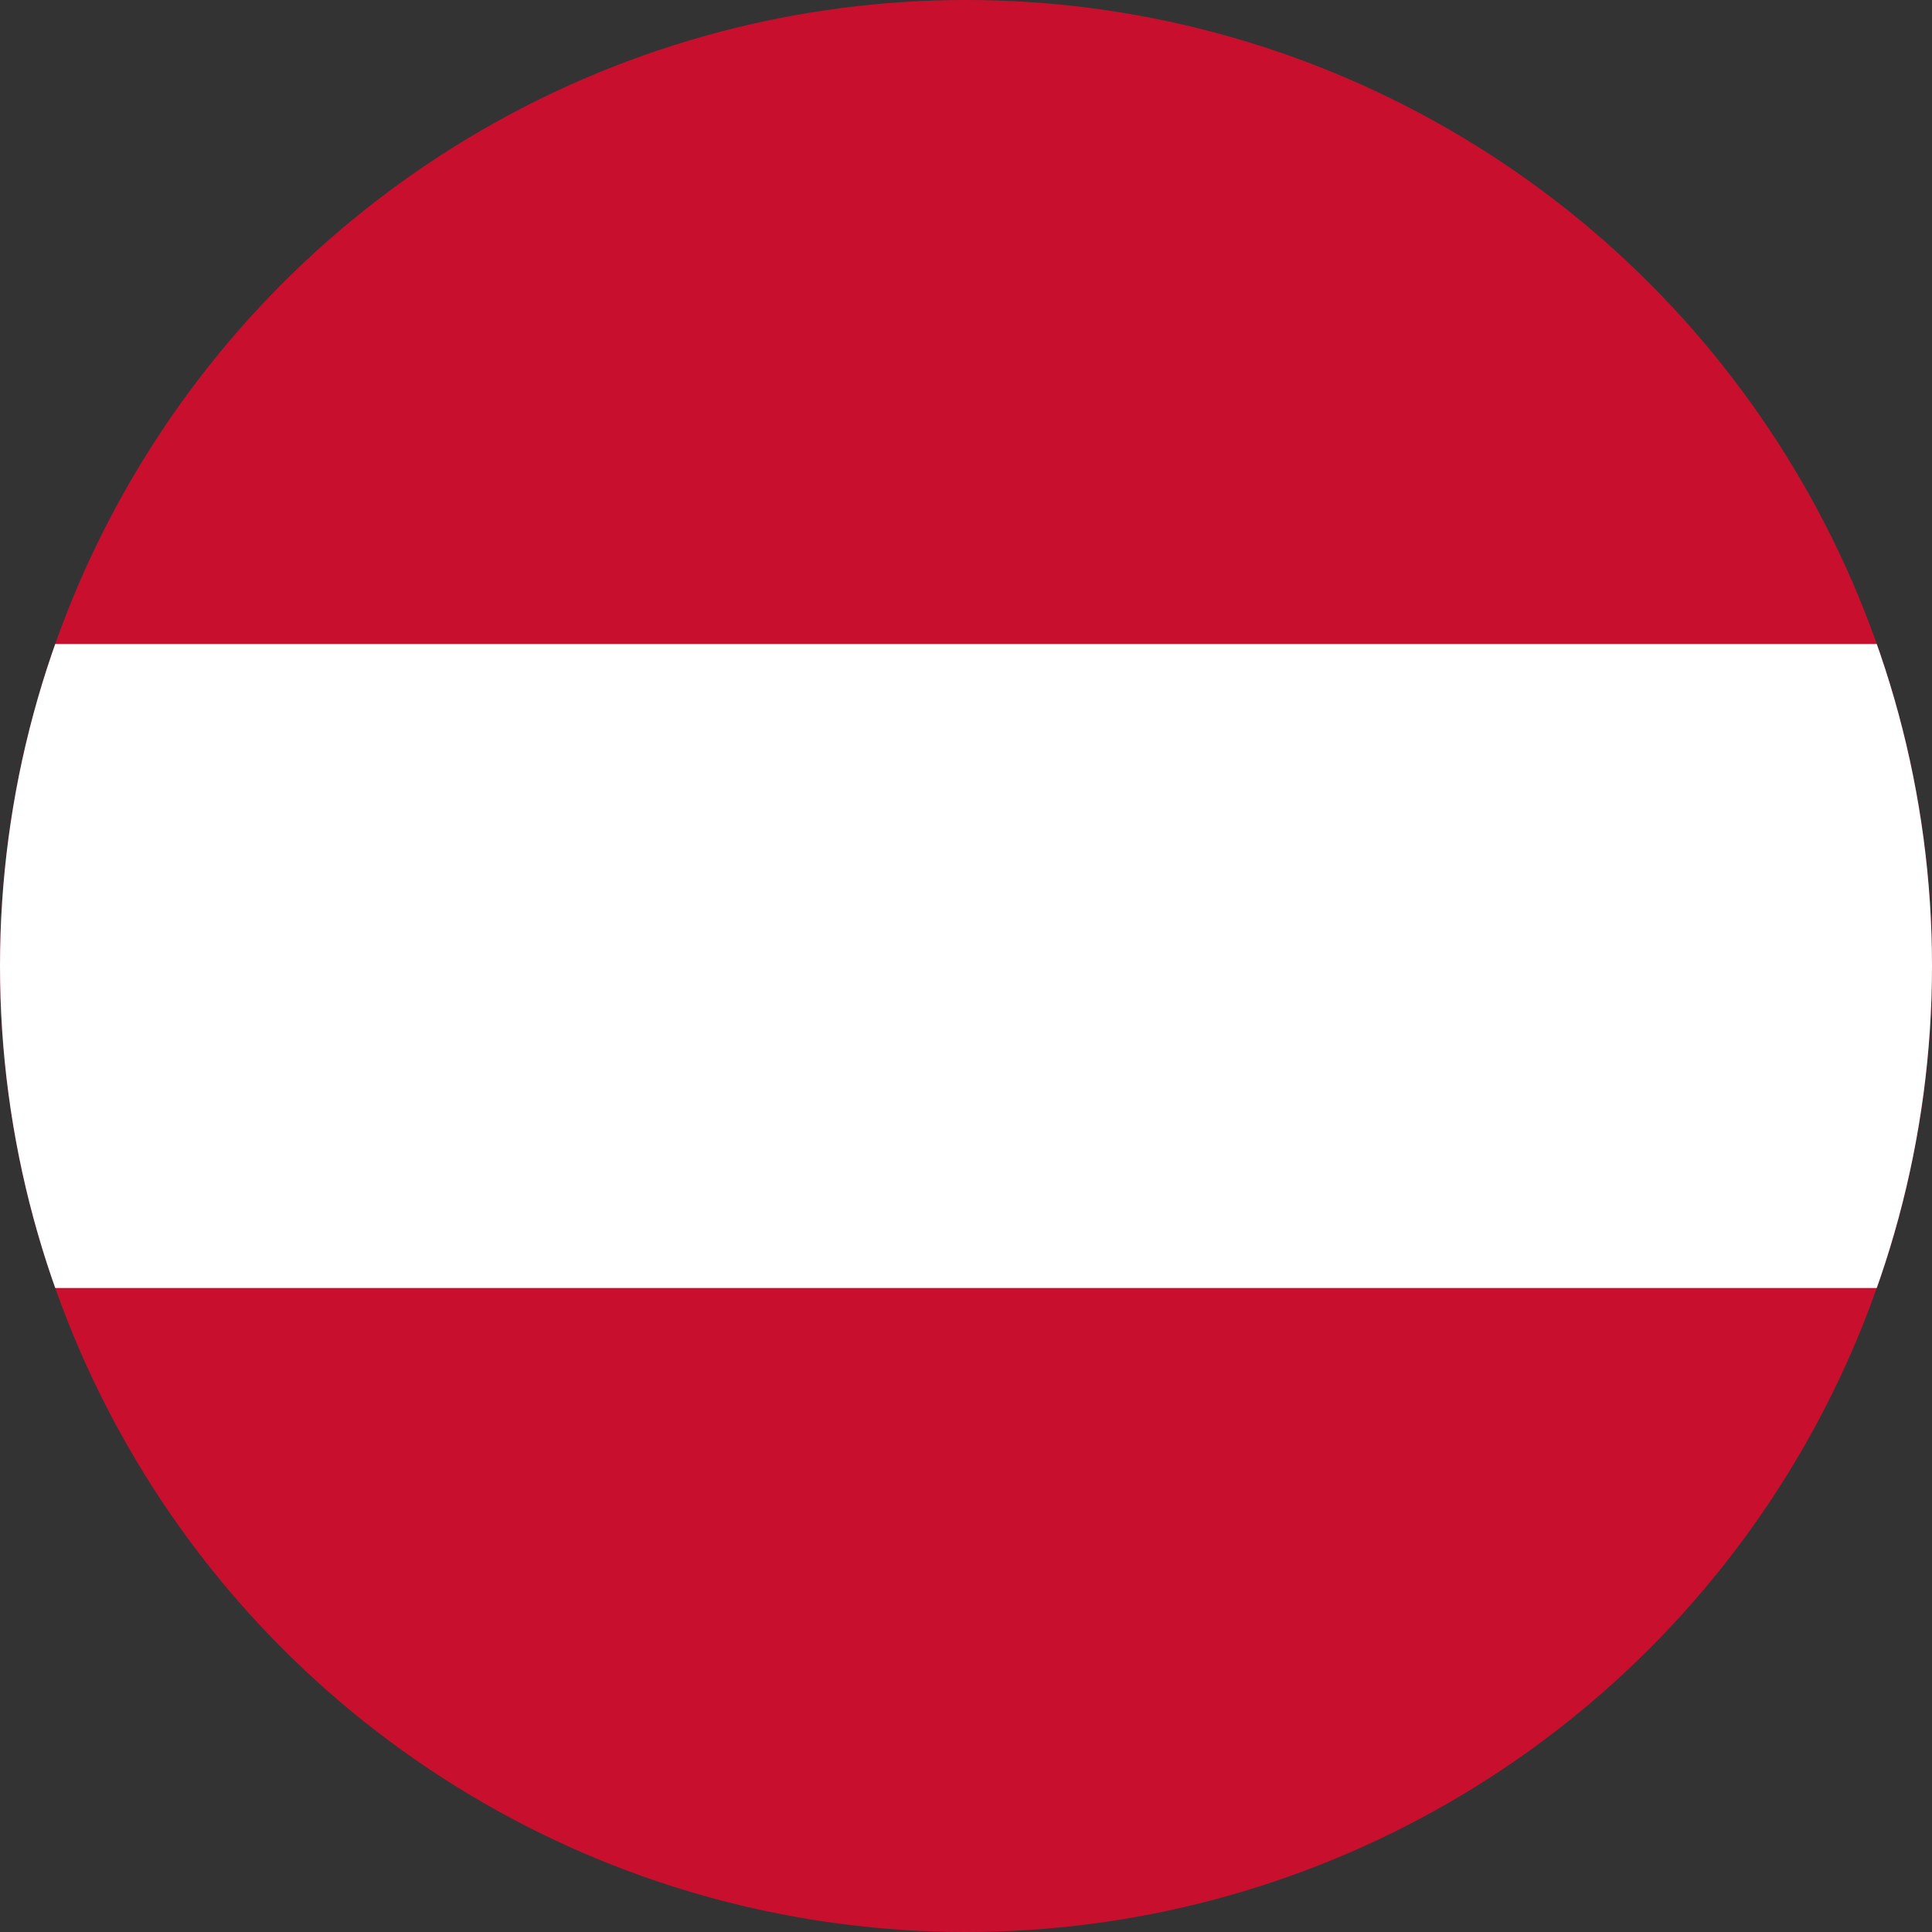
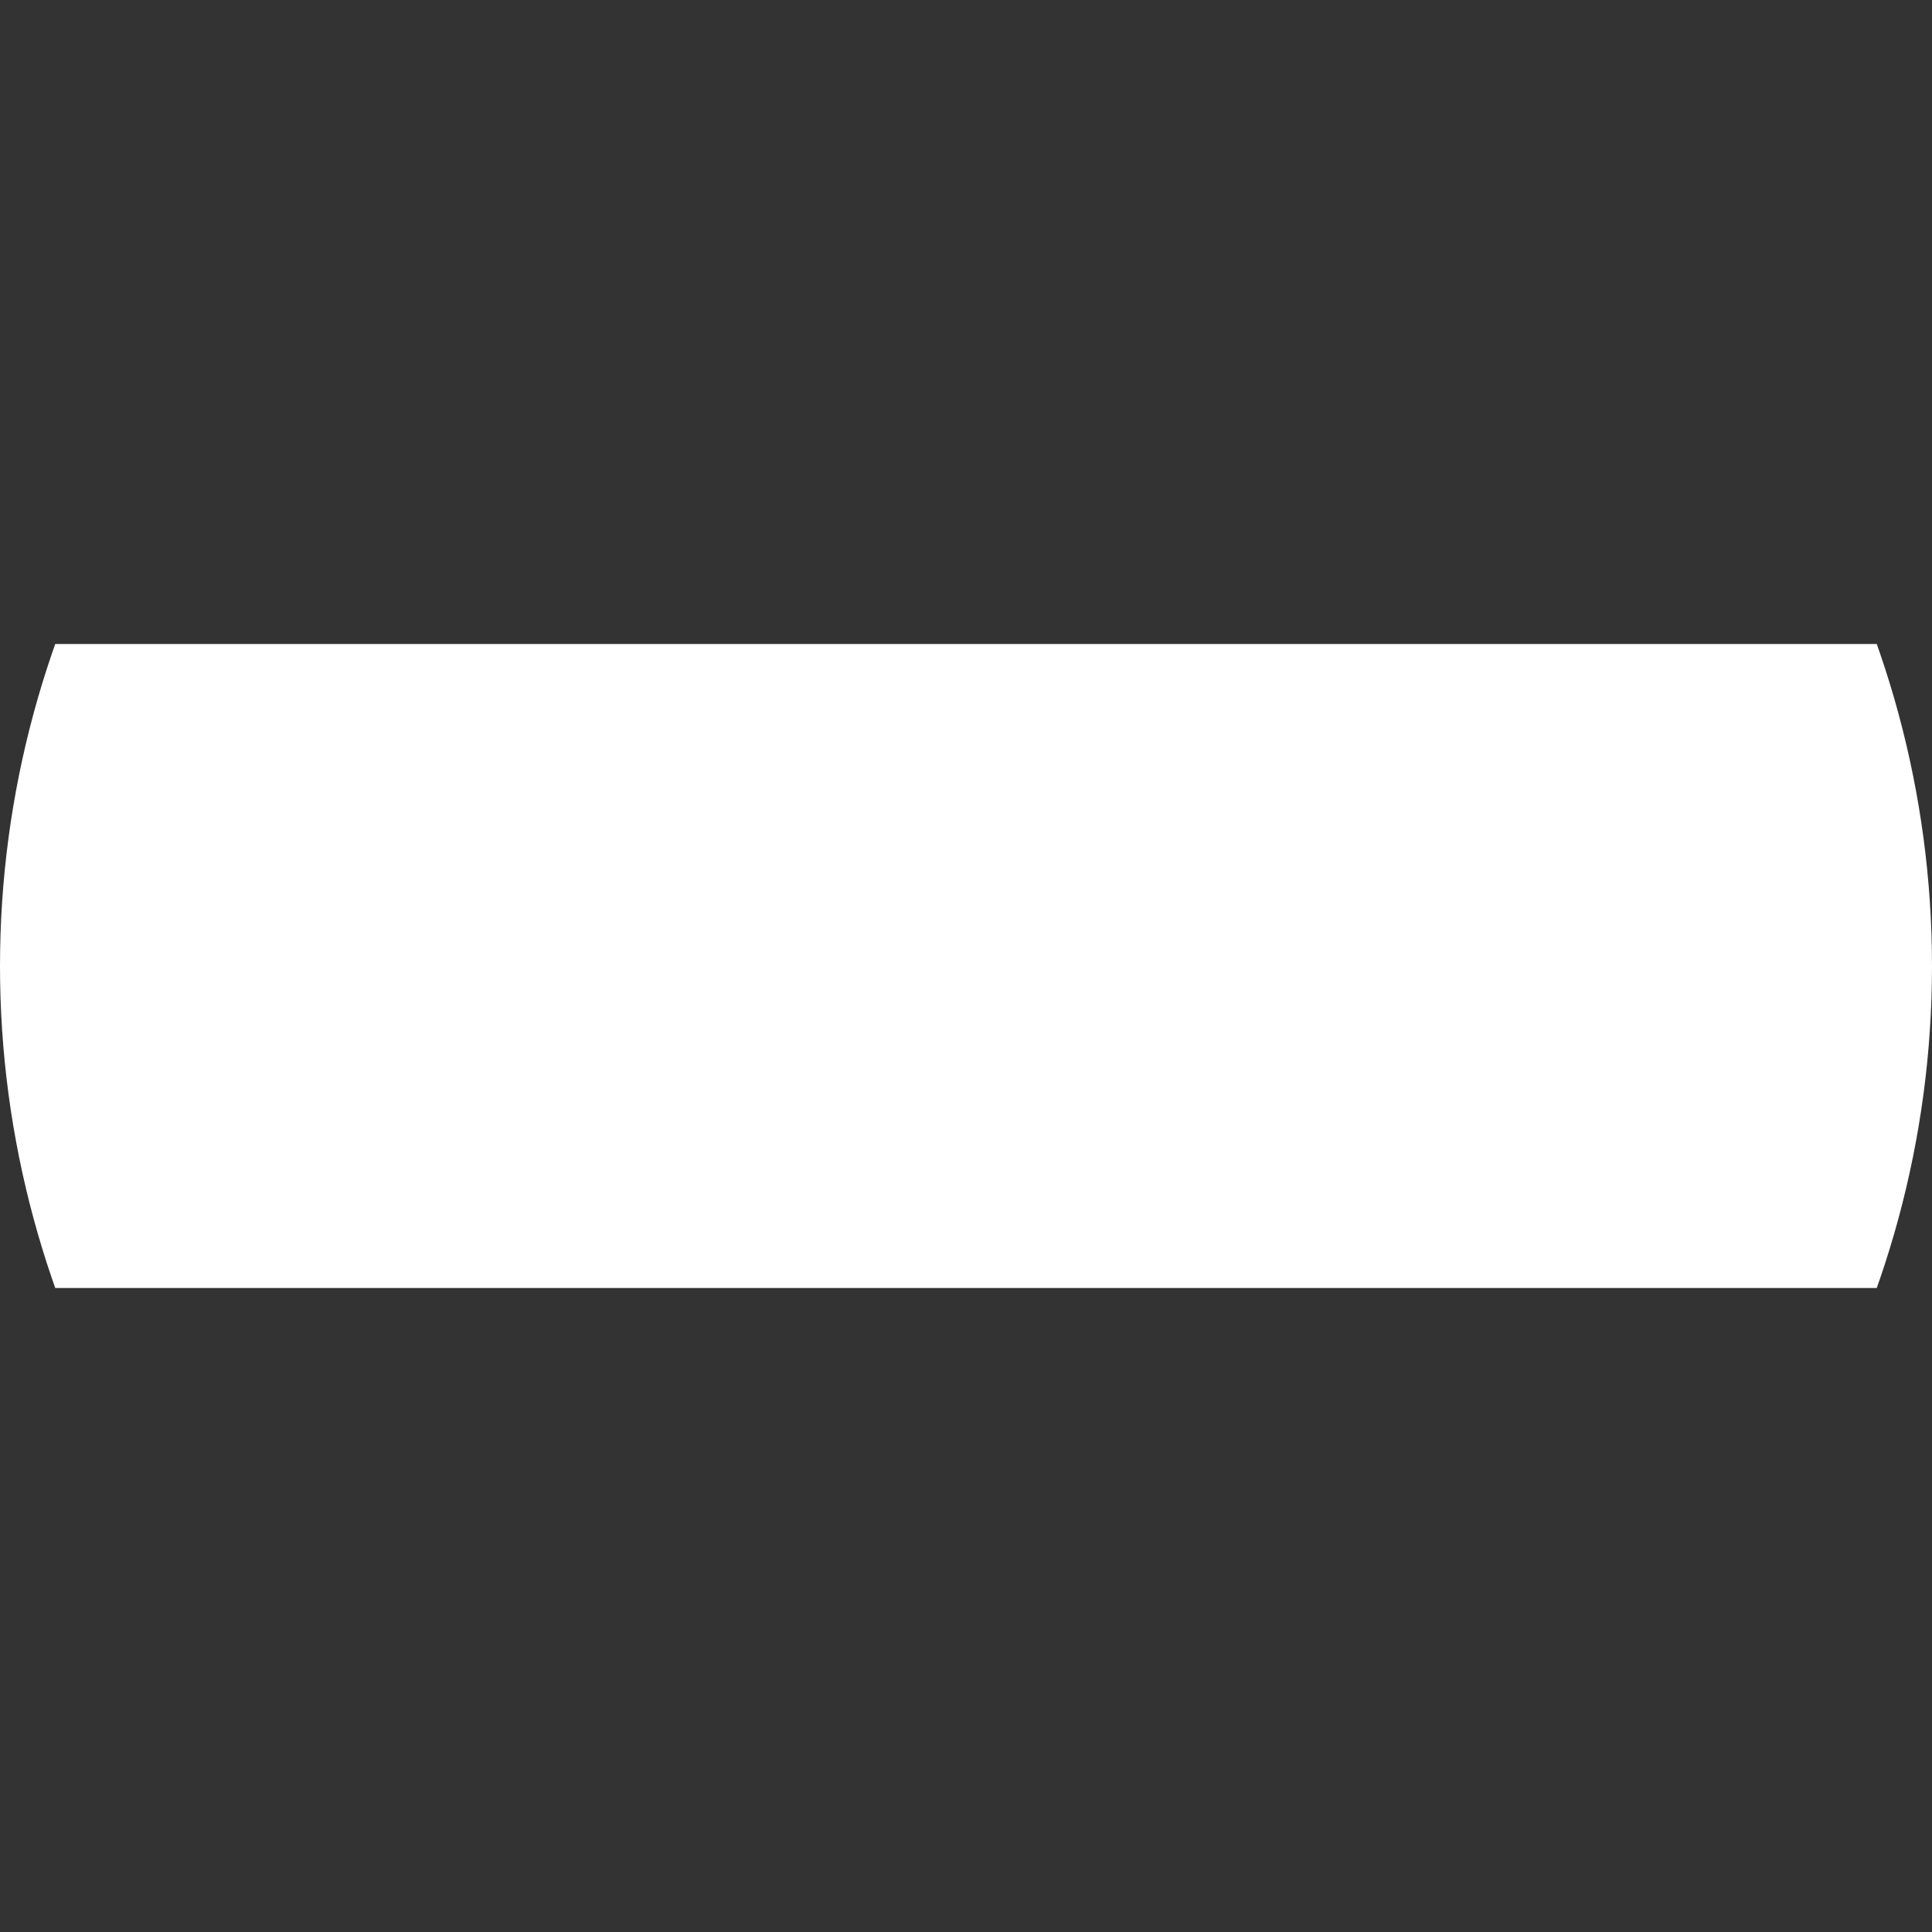
<svg xmlns="http://www.w3.org/2000/svg" width="600" height="600">
  <rect width="100%" height="100%" fill="#333333" stroke="none" />
  <defs>
    <clipPath id="b">
      <circle cx="450" cy="300" r="300" style="opacity:.543;fill:#fccf38;stroke-width:2.322" />
    </clipPath>
    <clipPath id="a">
-       <circle cx="450" cy="300" r="300" style="opacity:.543;fill:#fccf38;stroke-width:2.322" />
-     </clipPath>
+       </clipPath>
  </defs>
  <path fill="#c8102e" d="M0 0h900v600H0z" clip-path="url(#a)" transform="translate(-150)" />
  <path fill="#fff" d="M0 200h900v200H0z" clip-path="url(#b)" transform="translate(-150)" />
</svg>